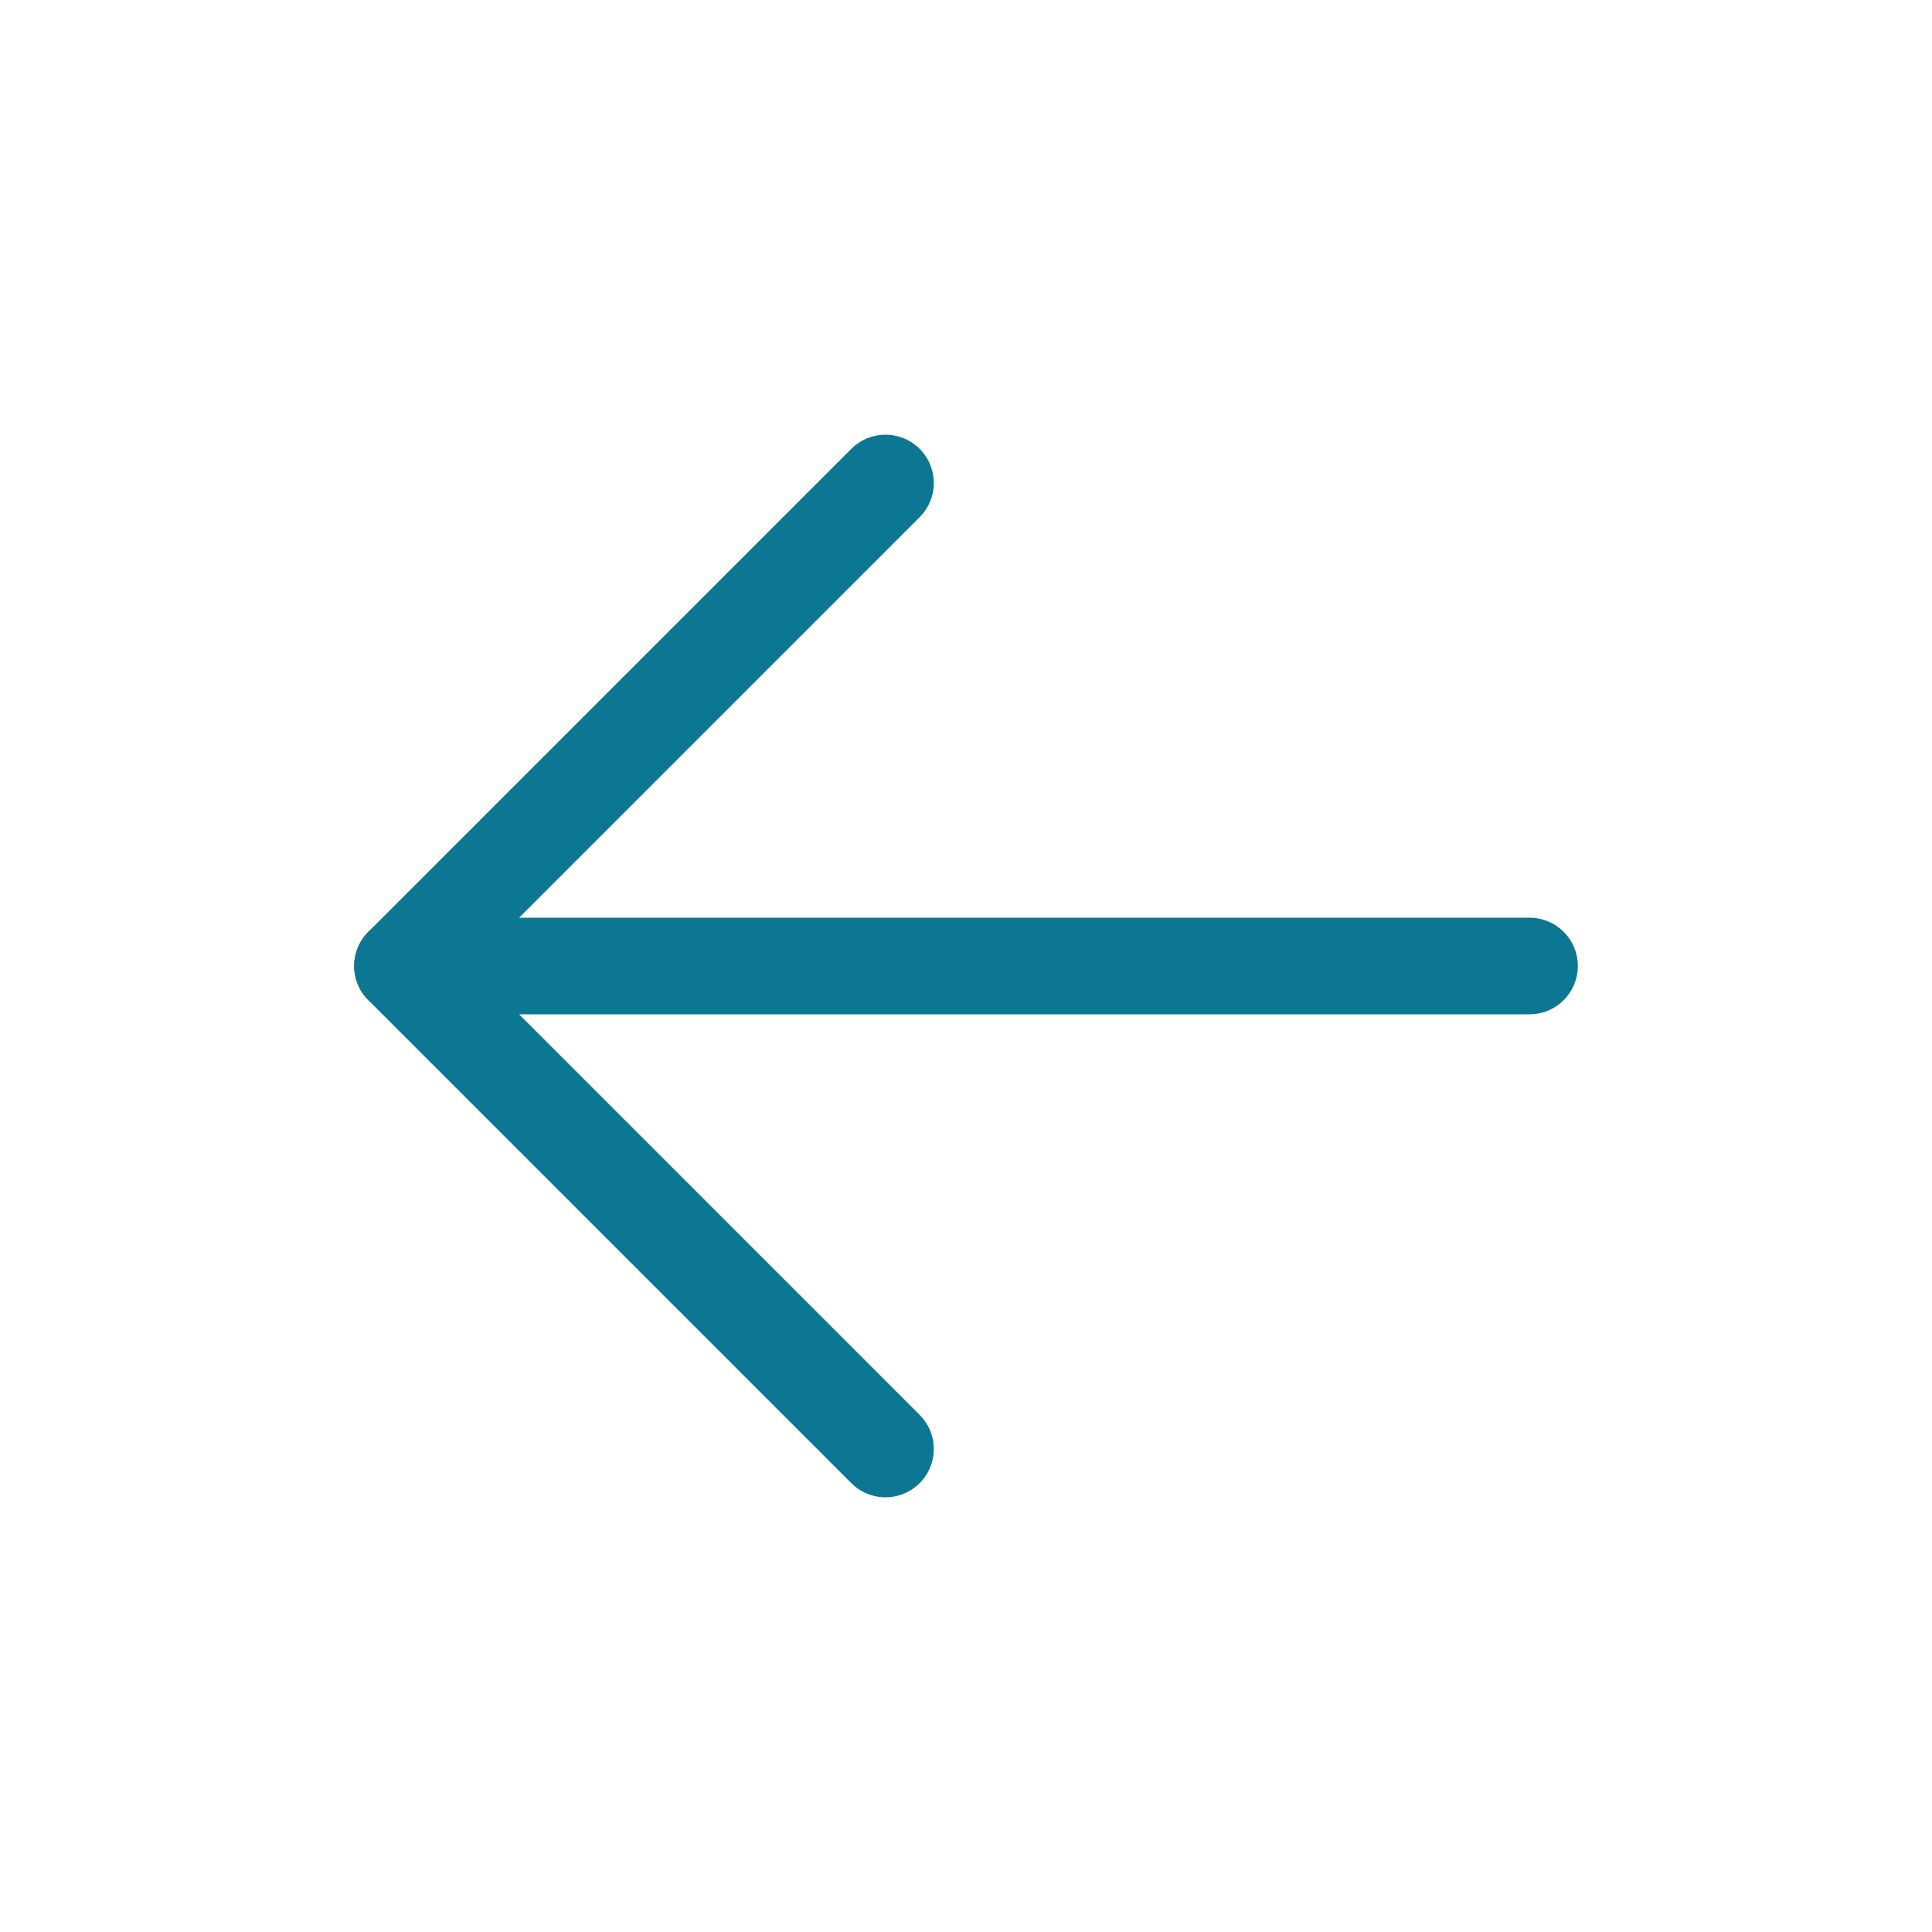
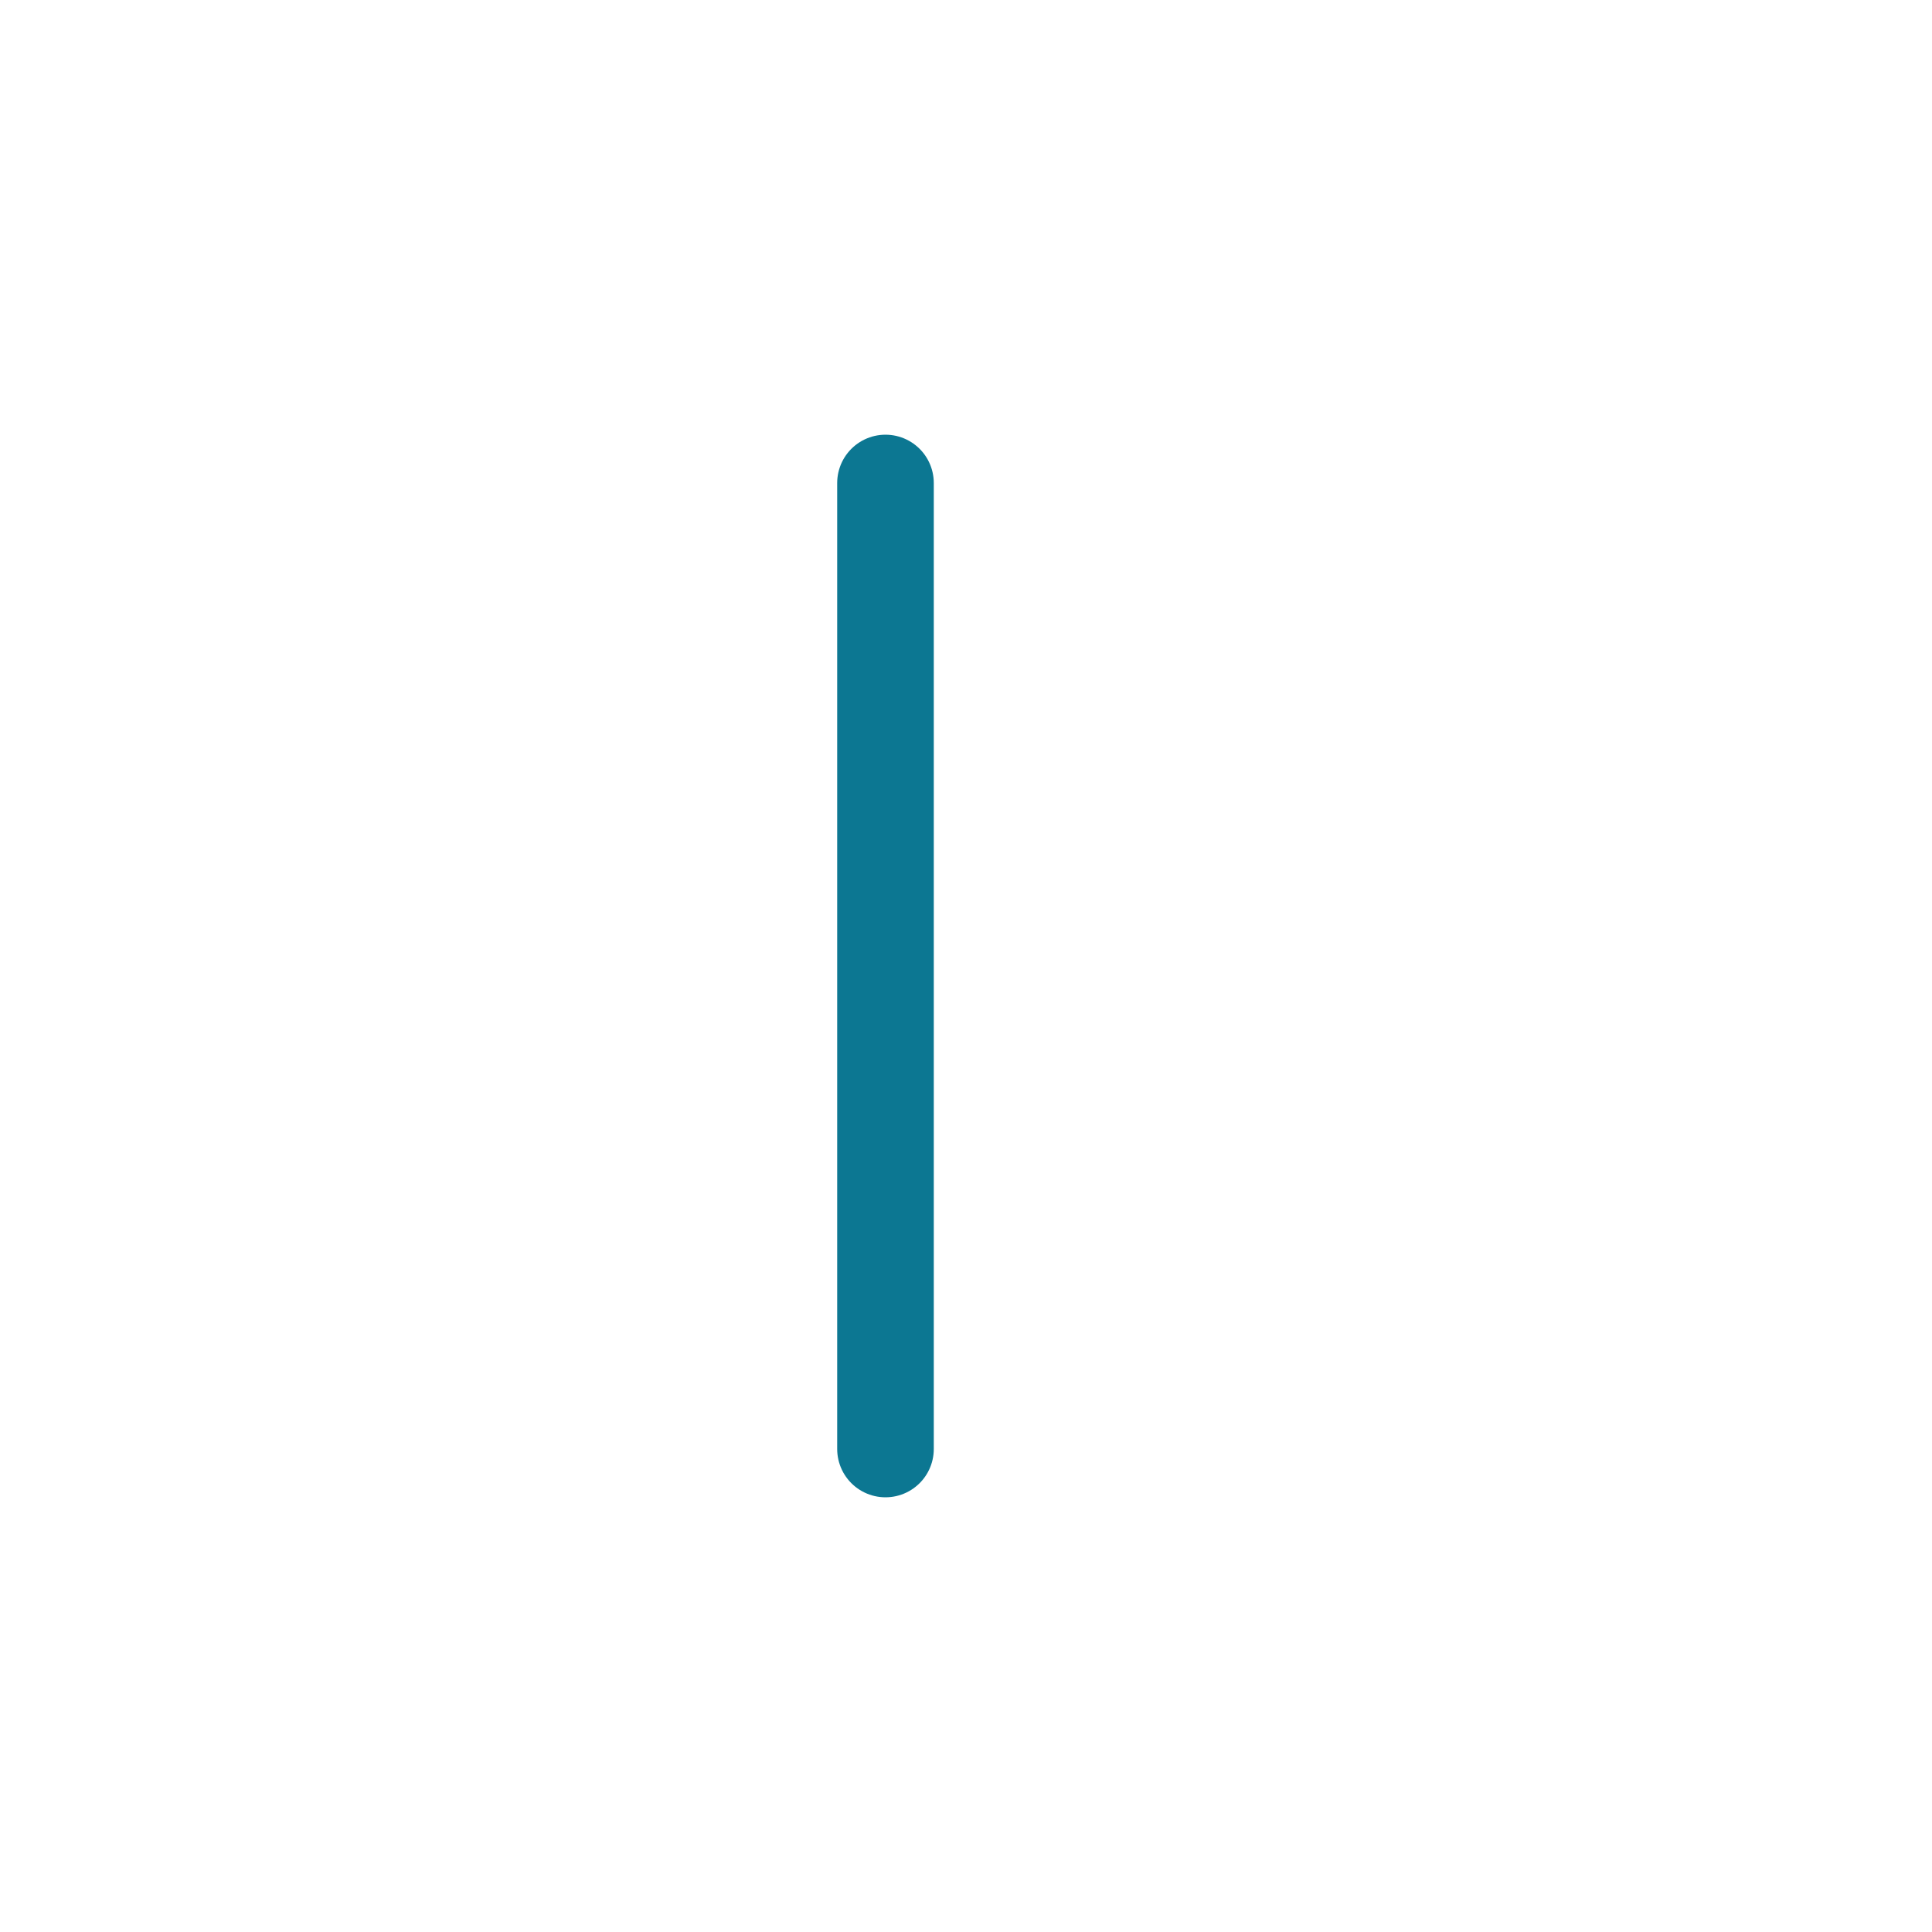
<svg xmlns="http://www.w3.org/2000/svg" width="40" height="40" viewBox="0 0 40 40" fill="none">
-   <path d="M31.667 20L8.333 20" stroke="#0C7792" stroke-width="2" stroke-linecap="round" stroke-linejoin="round" />
-   <path d="M18.333 30L8.333 20L18.333 10" stroke="#0C7792" stroke-width="2" stroke-linecap="round" stroke-linejoin="round" />
+   <path d="M18.333 30L18.333 10" stroke="#0C7792" stroke-width="2" stroke-linecap="round" stroke-linejoin="round" />
</svg>